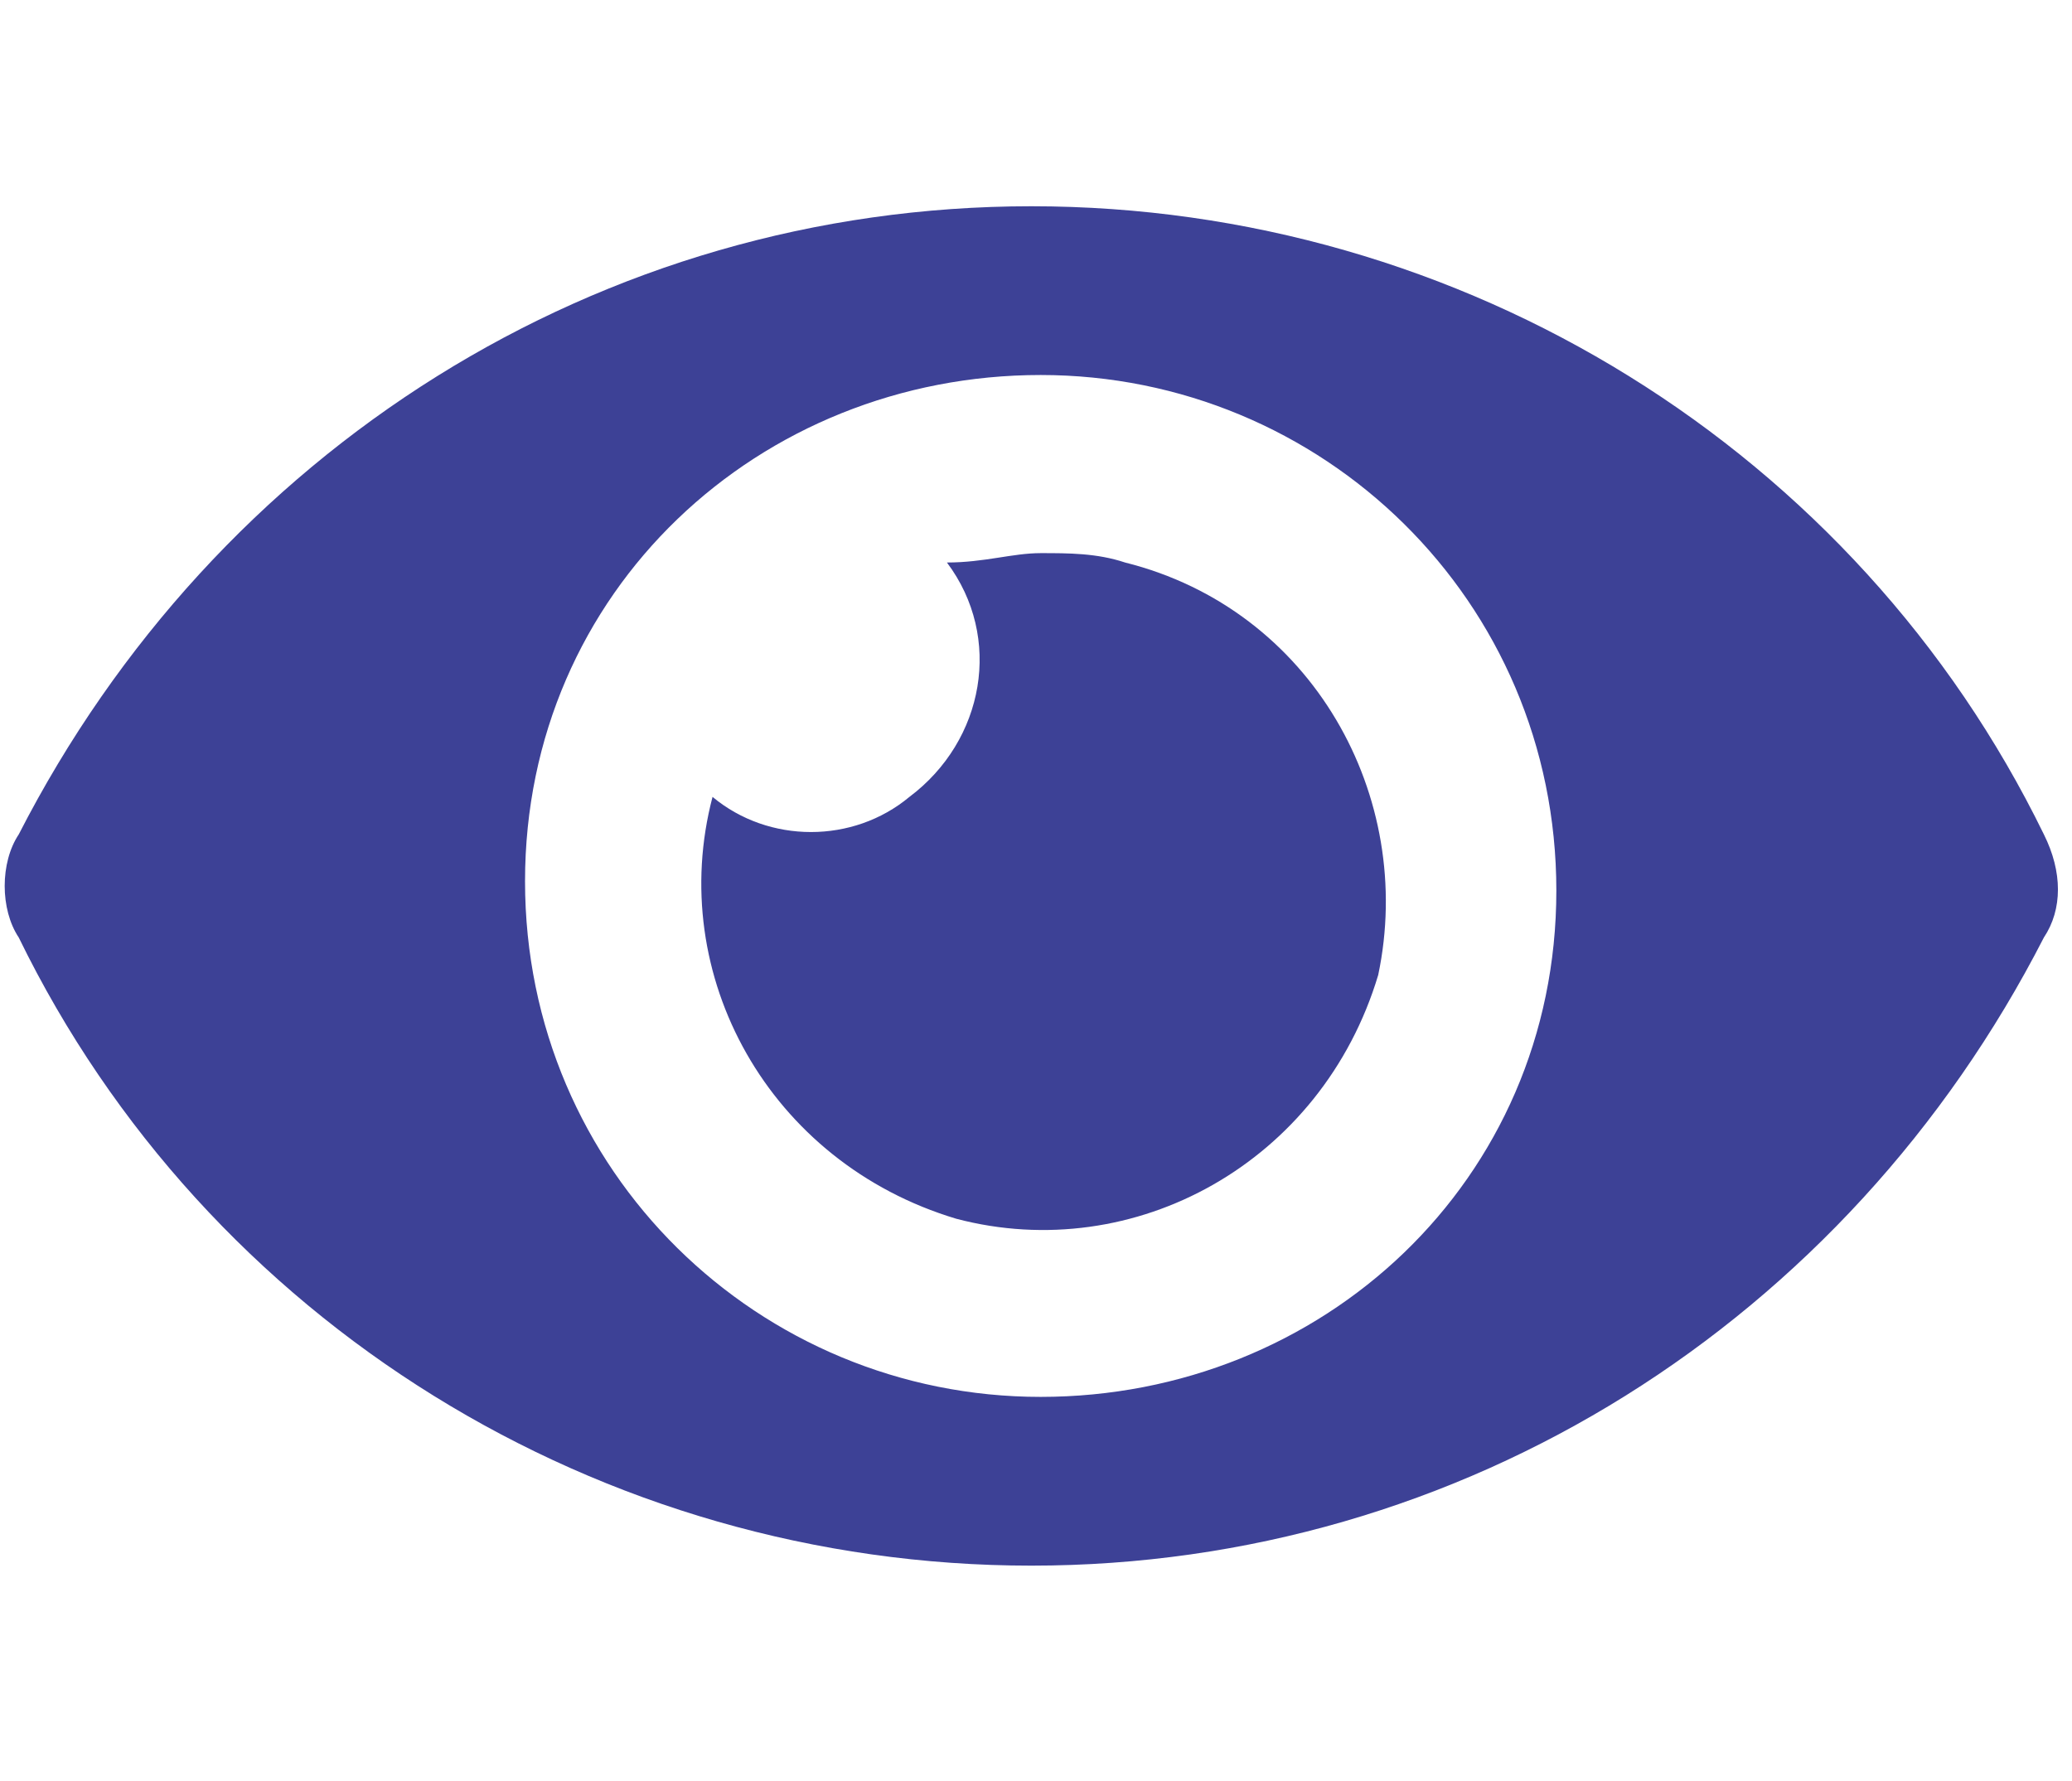
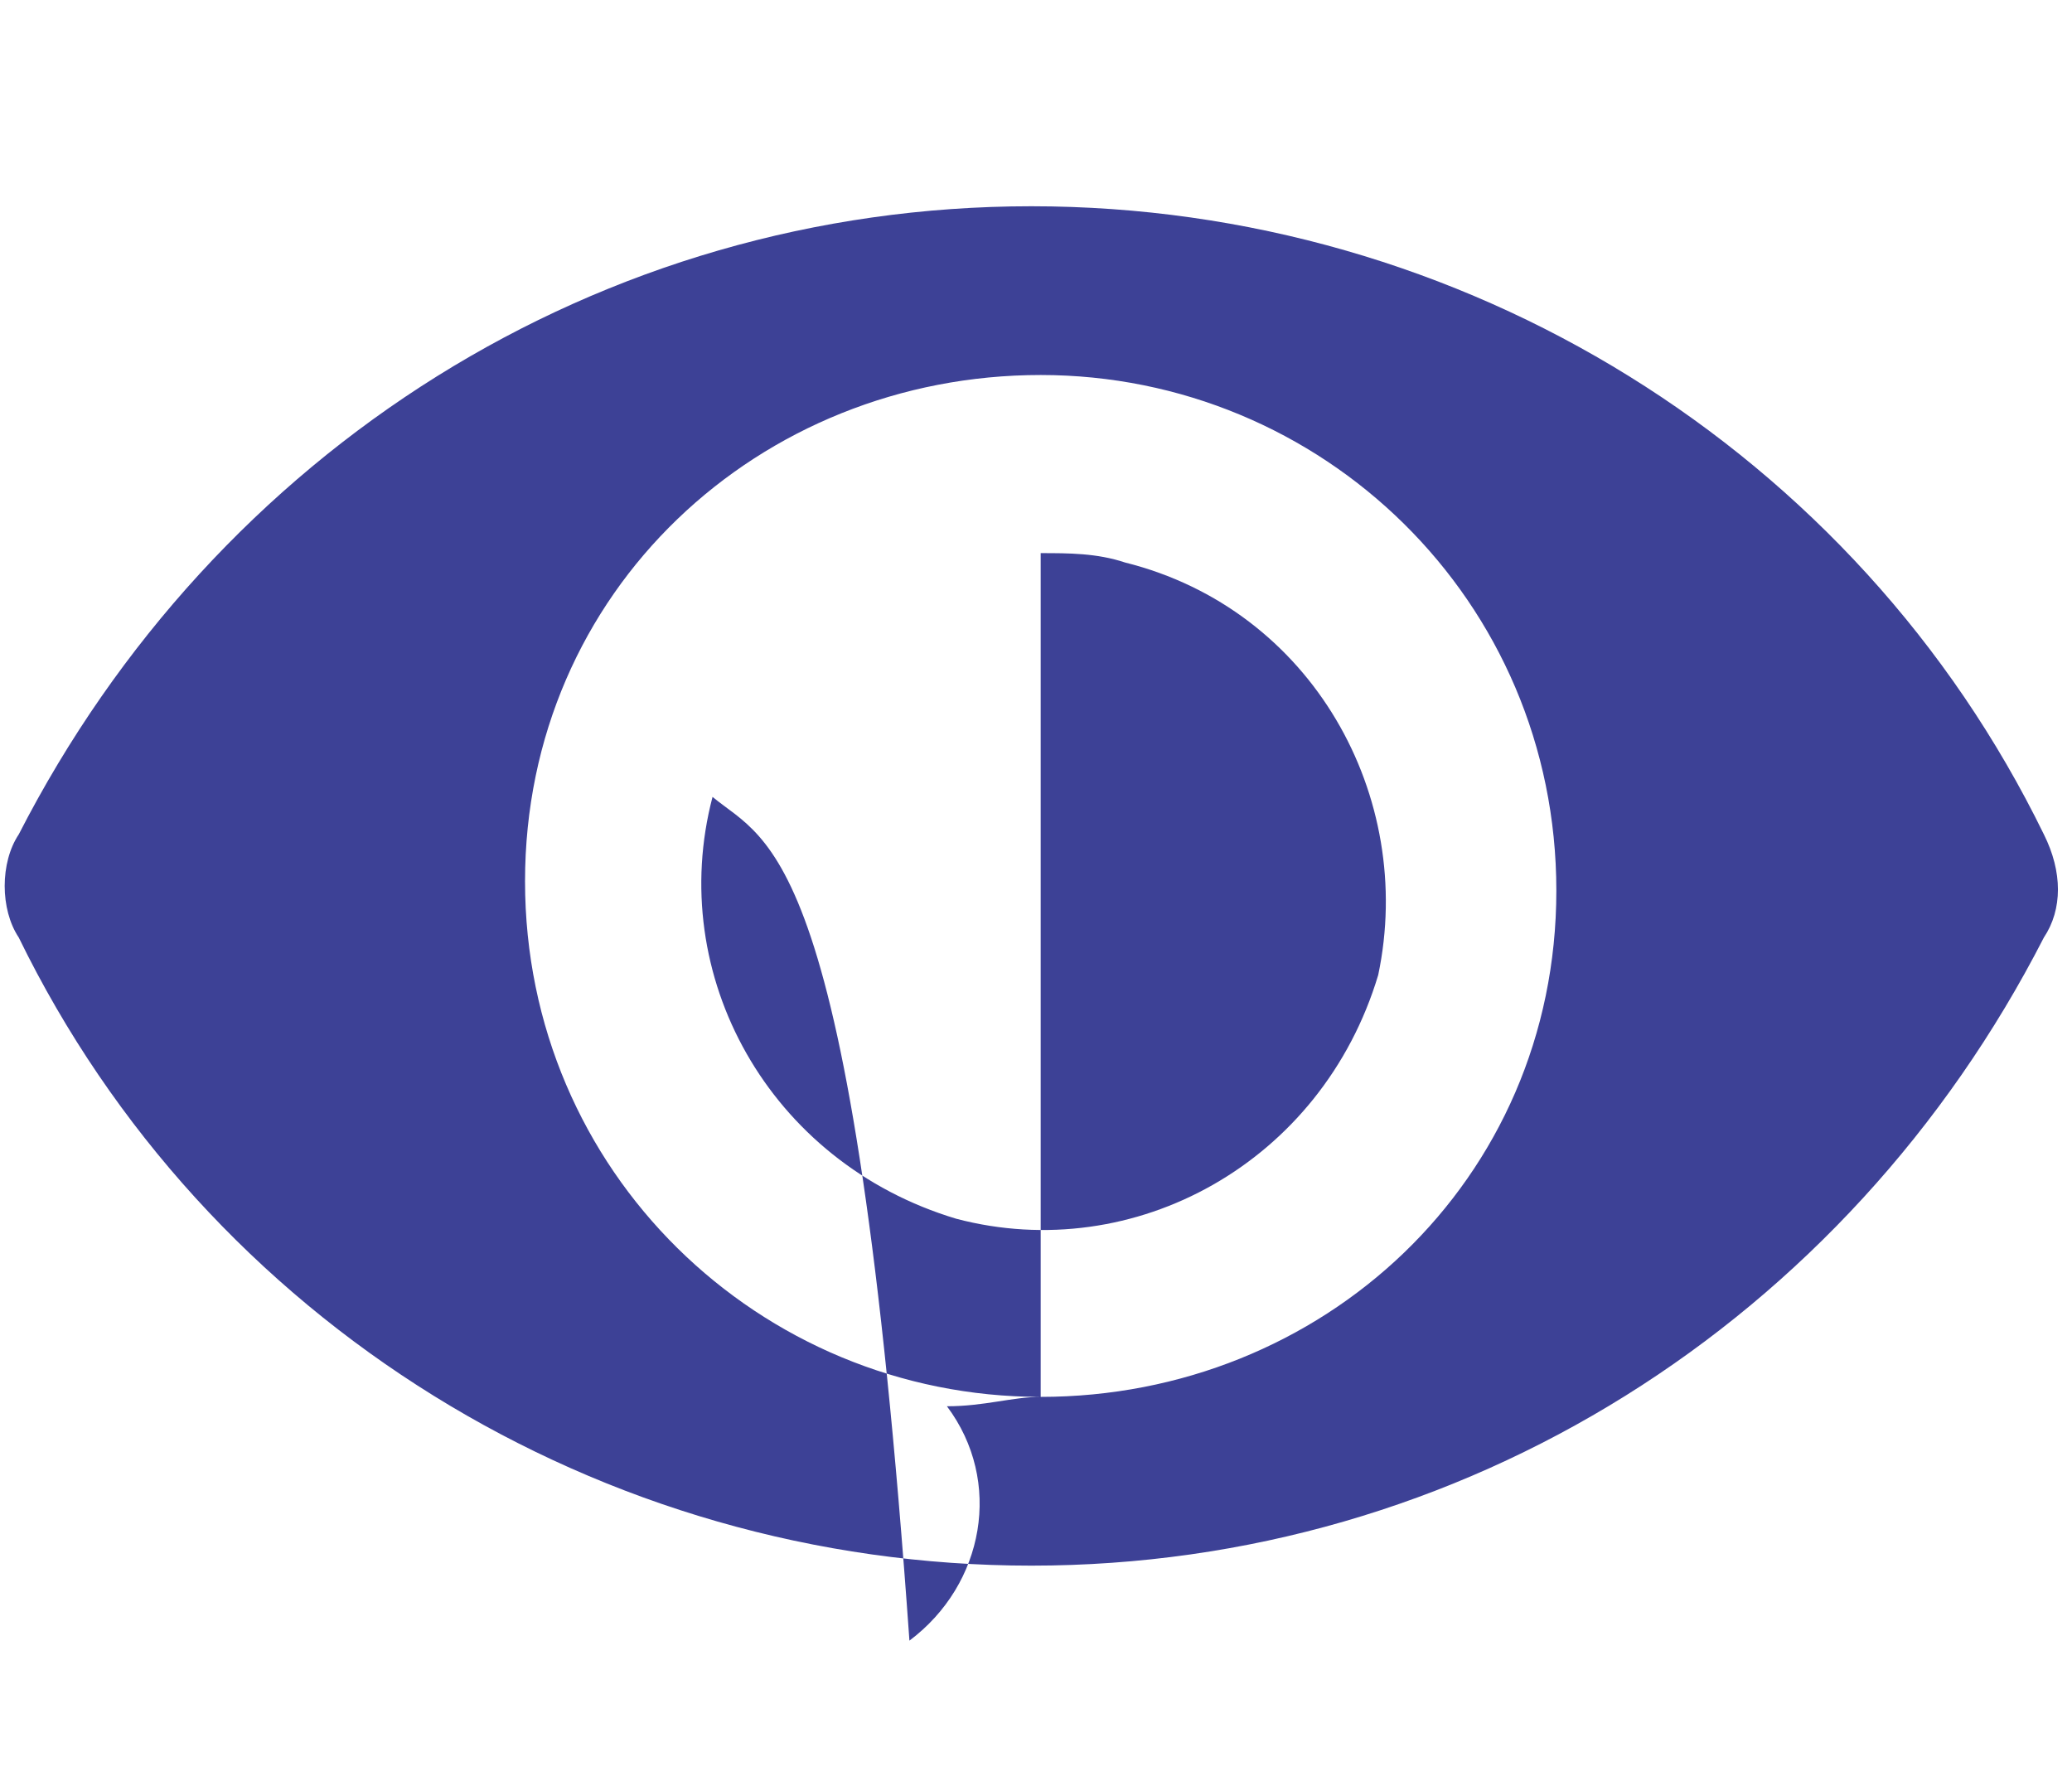
<svg xmlns="http://www.w3.org/2000/svg" version="1.1" id="Icon_ionic-ios-eye-off" x="0px" y="0px" viewBox="0 0 22.1 19" style="enable-background:new 0 0 22.1 19;" xml:space="preserve" class="w-6 h-6 fill-current text-coc-blue-500 hover:text-coc-green-500 transition duration-300">
  <style type="text/css">
	.st0{fill:#3D4196;}
</style>
  <g>
-     <path id="Icon_awesome-eye_1_" class="st0" d="M21.8,8.9c-2-4.1-6.2-6.7-10.8-6.7c-4.6,0-8.7,2.6-10.8,6.7c-0.2,0.3-0.2,0.8,0,1.1   c2,4.1,6.2,6.7,10.8,6.7c4.6,0,8.7-2.6,10.8-6.7C22,9.7,22,9.3,21.8,8.9z M11.1,14.9c-3,0-5.5-2.4-5.5-5.5S8.1,4,11.1,4   s5.5,2.4,5.5,5.5S14.1,14.9,11.1,14.9L11.1,14.9z M11.1,5.9c-0.3,0-0.6,0.1-1,0.1c0.6,0.8,0.4,1.9-0.4,2.5C9.1,9,8.2,9,7.6,8.5   c-0.5,1.9,0.6,3.9,2.6,4.5c1.9,0.5,3.9-0.6,4.5-2.6C15.1,8.5,14,6.5,12,6C11.7,5.9,11.4,5.9,11.1,5.9z" />
+     <path id="Icon_awesome-eye_1_" class="st0" d="M21.8,8.9c-2-4.1-6.2-6.7-10.8-6.7c-4.6,0-8.7,2.6-10.8,6.7c-0.2,0.3-0.2,0.8,0,1.1   c2,4.1,6.2,6.7,10.8,6.7c4.6,0,8.7-2.6,10.8-6.7C22,9.7,22,9.3,21.8,8.9z M11.1,14.9c-3,0-5.5-2.4-5.5-5.5S8.1,4,11.1,4   s5.5,2.4,5.5,5.5S14.1,14.9,11.1,14.9L11.1,14.9z c-0.3,0-0.6,0.1-1,0.1c0.6,0.8,0.4,1.9-0.4,2.5C9.1,9,8.2,9,7.6,8.5   c-0.5,1.9,0.6,3.9,2.6,4.5c1.9,0.5,3.9-0.6,4.5-2.6C15.1,8.5,14,6.5,12,6C11.7,5.9,11.4,5.9,11.1,5.9z" />
  </g>
</svg>